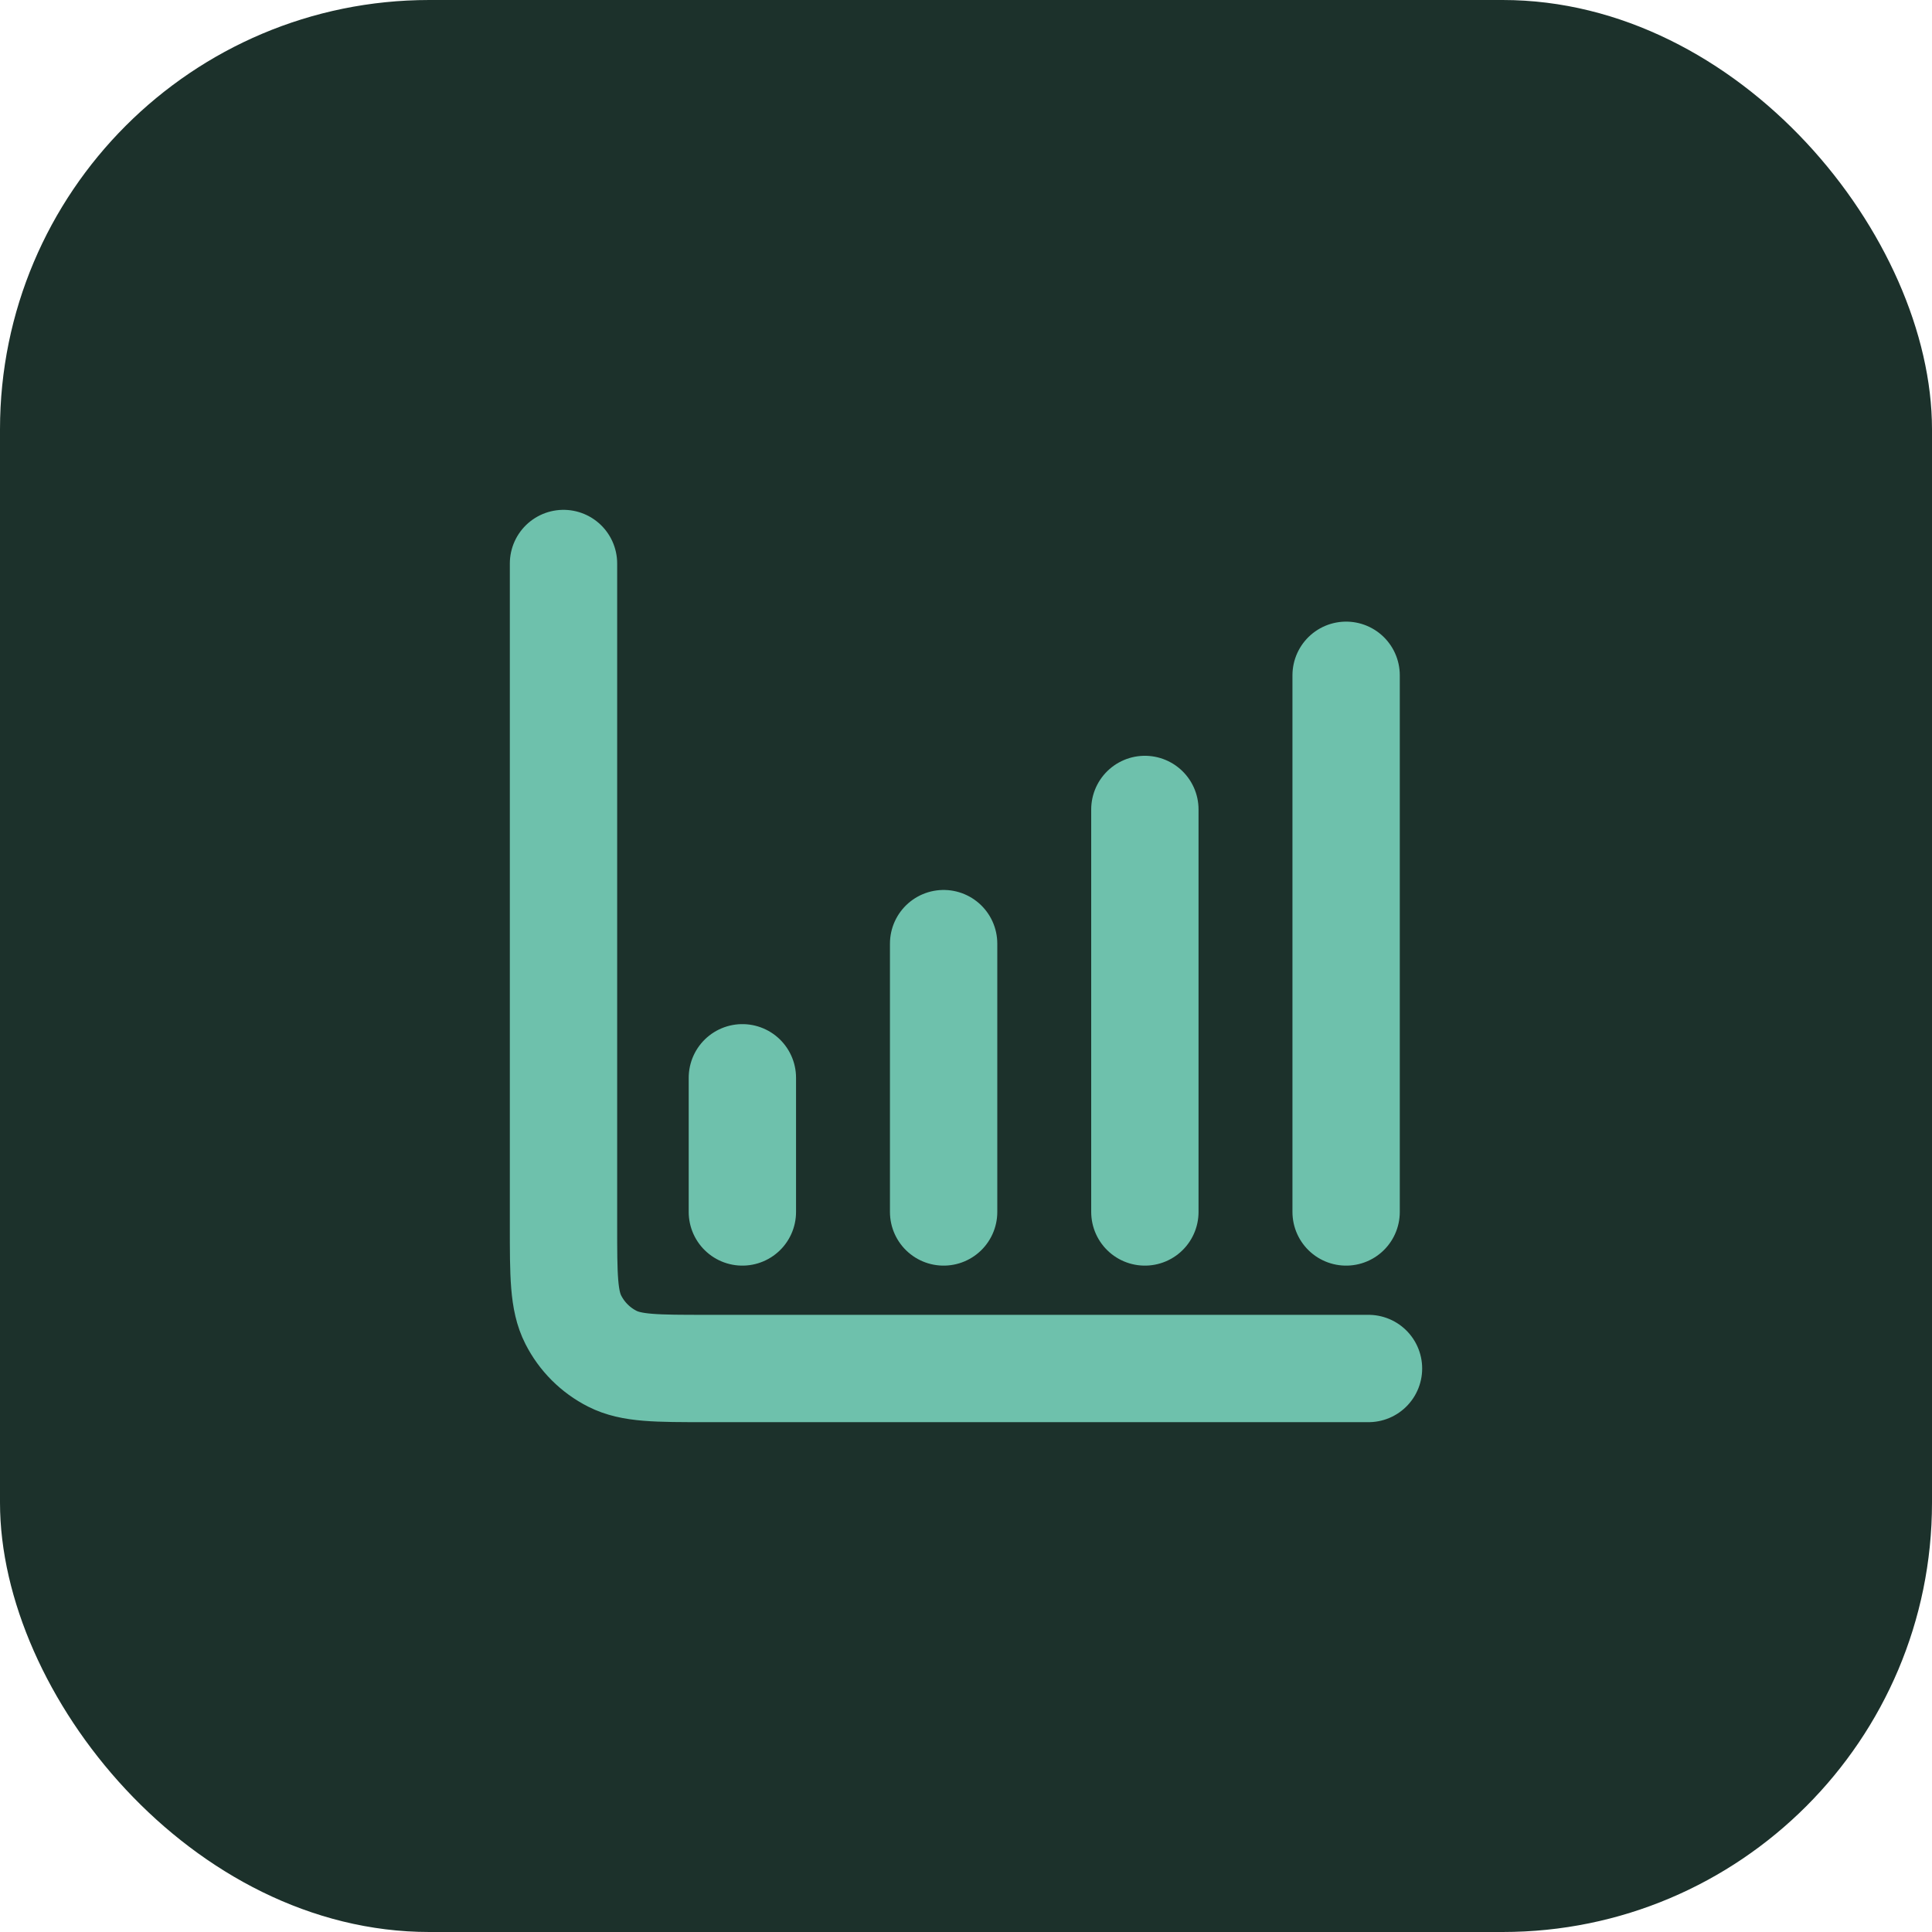
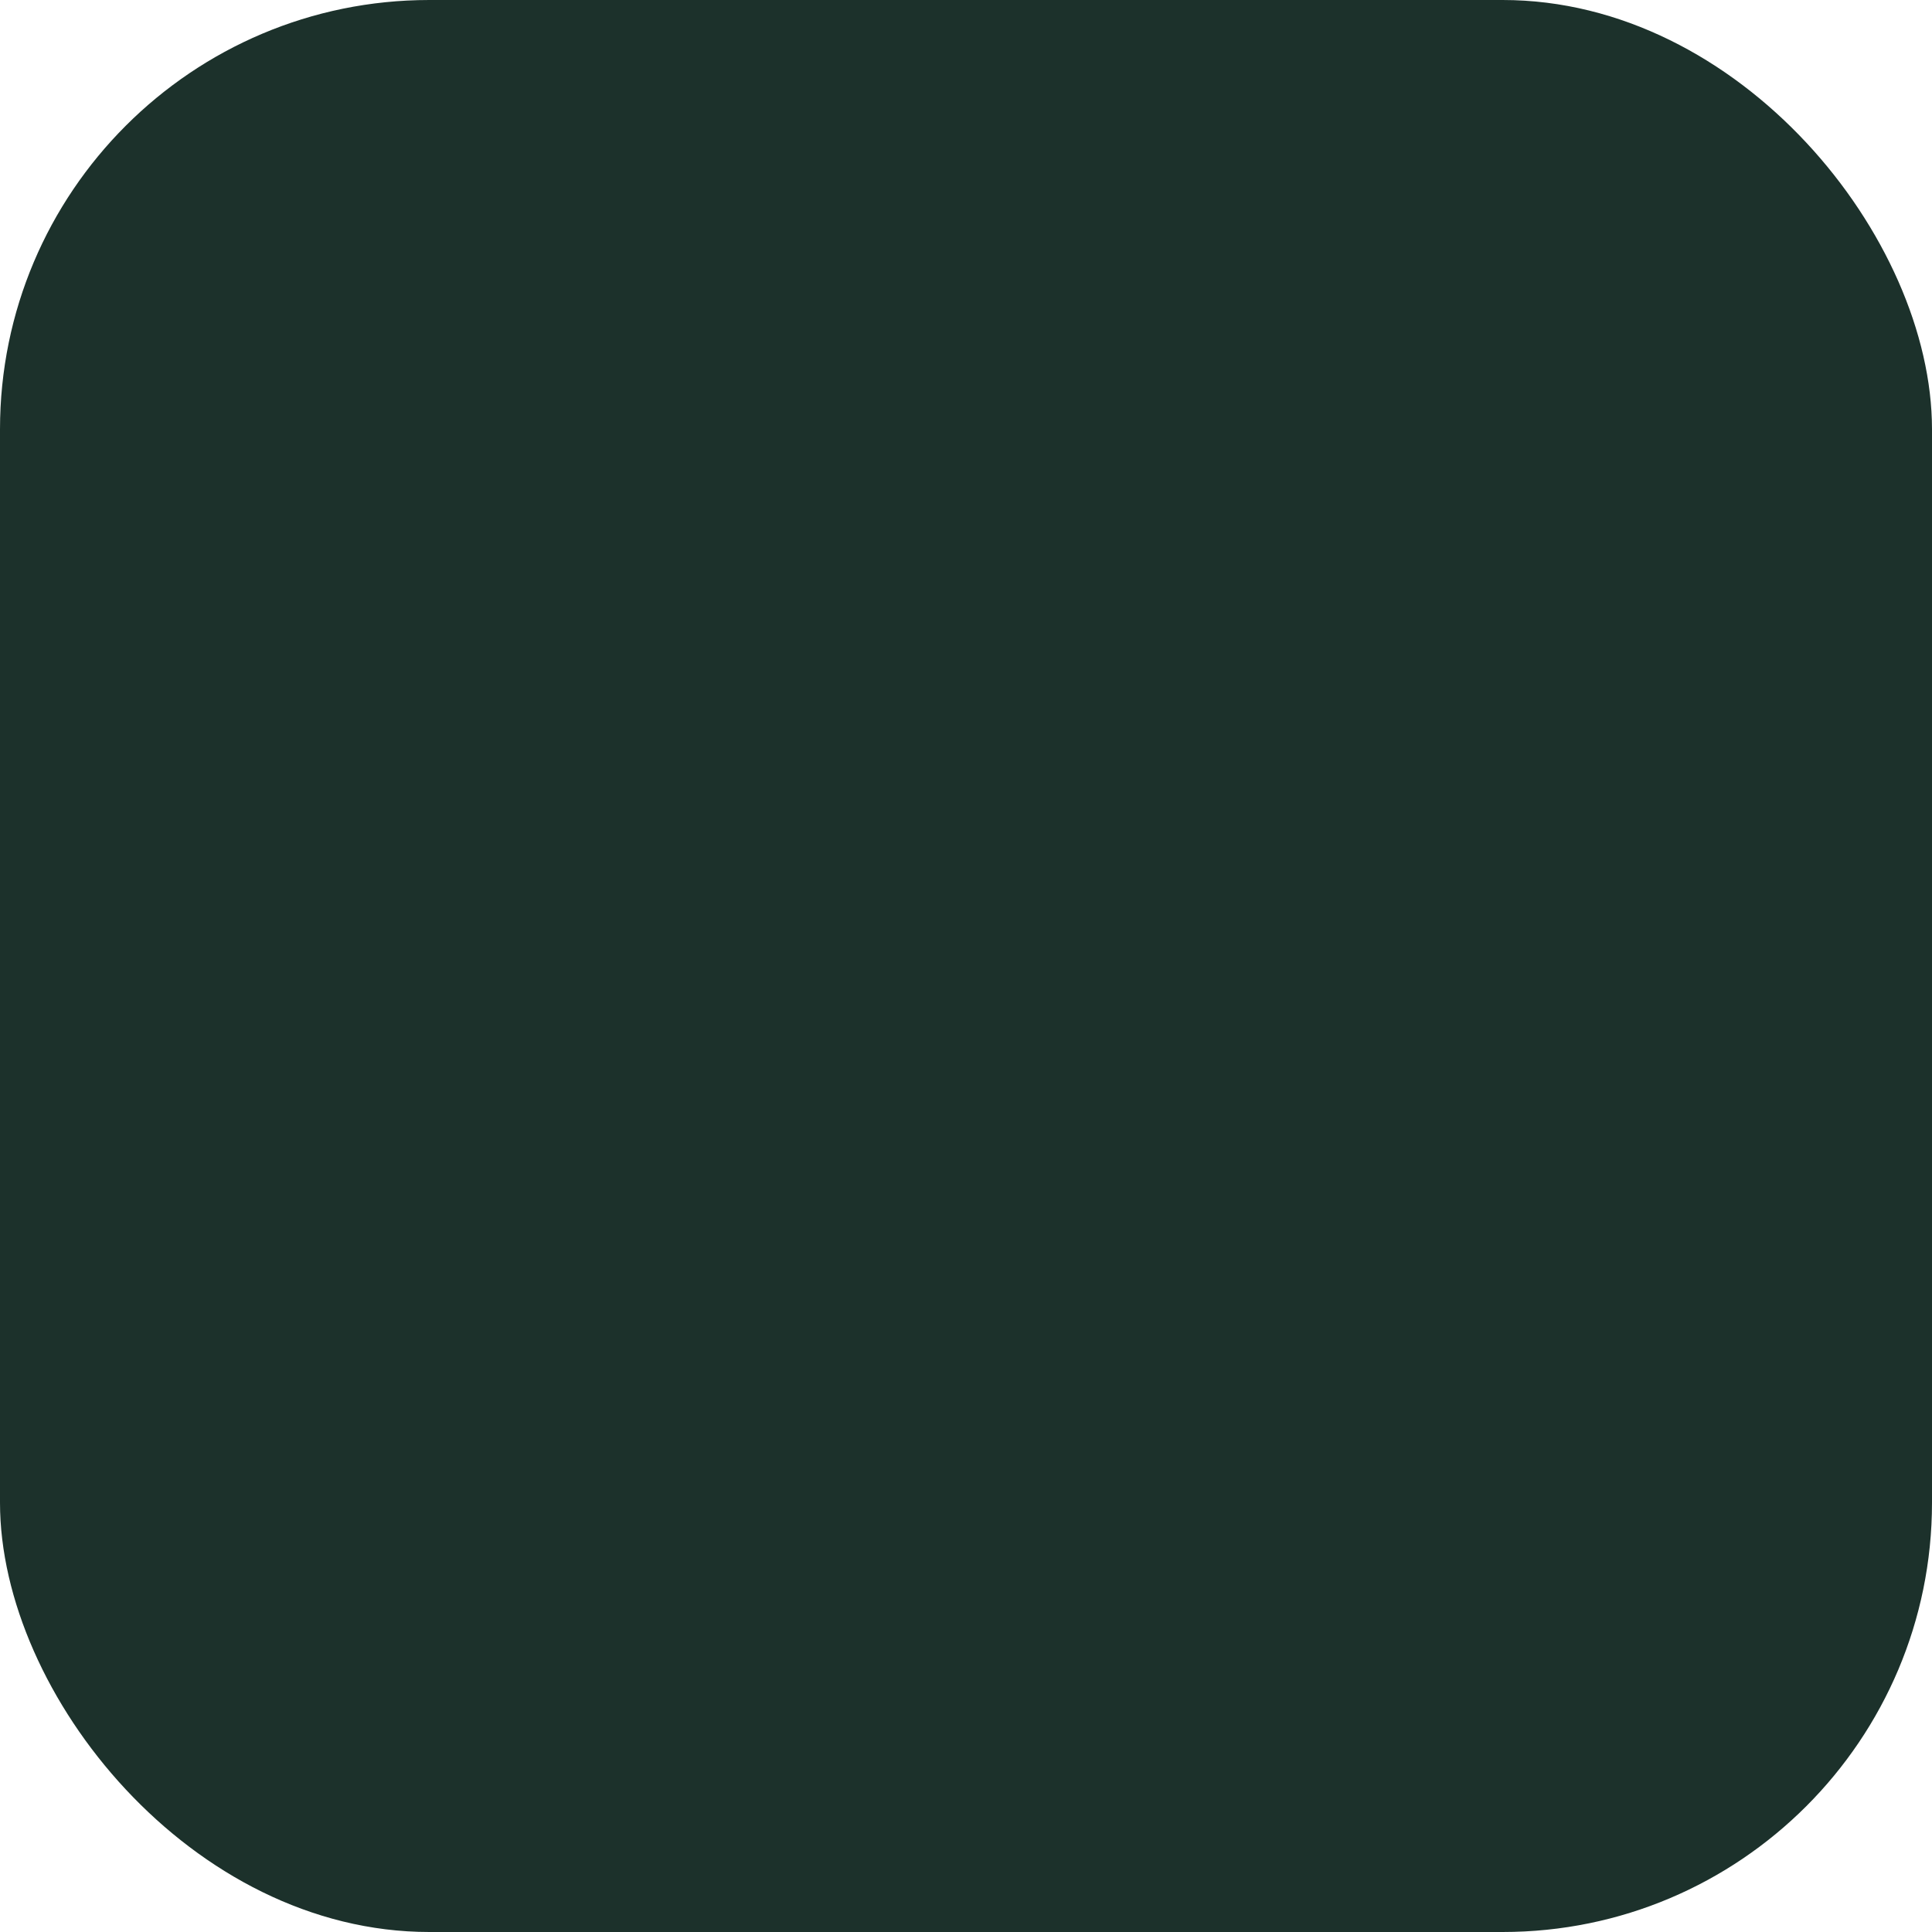
<svg xmlns="http://www.w3.org/2000/svg" width="36" height="36" viewBox="0 0 36 36" fill="none">
  <rect width="36" height="36" rx="8" fill="#1C312B" />
-   <path d="M25.5 25.5H13.167C12.233 25.5 11.767 25.5 11.41 25.318C11.096 25.159 10.841 24.904 10.682 24.59C10.5 24.233 10.5 23.767 10.5 22.833V10.5M13.833 20.083V22.583M17.583 17.583V22.583M21.333 15.083V22.583M25.083 12.583V22.583" stroke="#6EC1AC" stroke-width="2" stroke-linecap="round" stroke-linejoin="round" />
</svg>